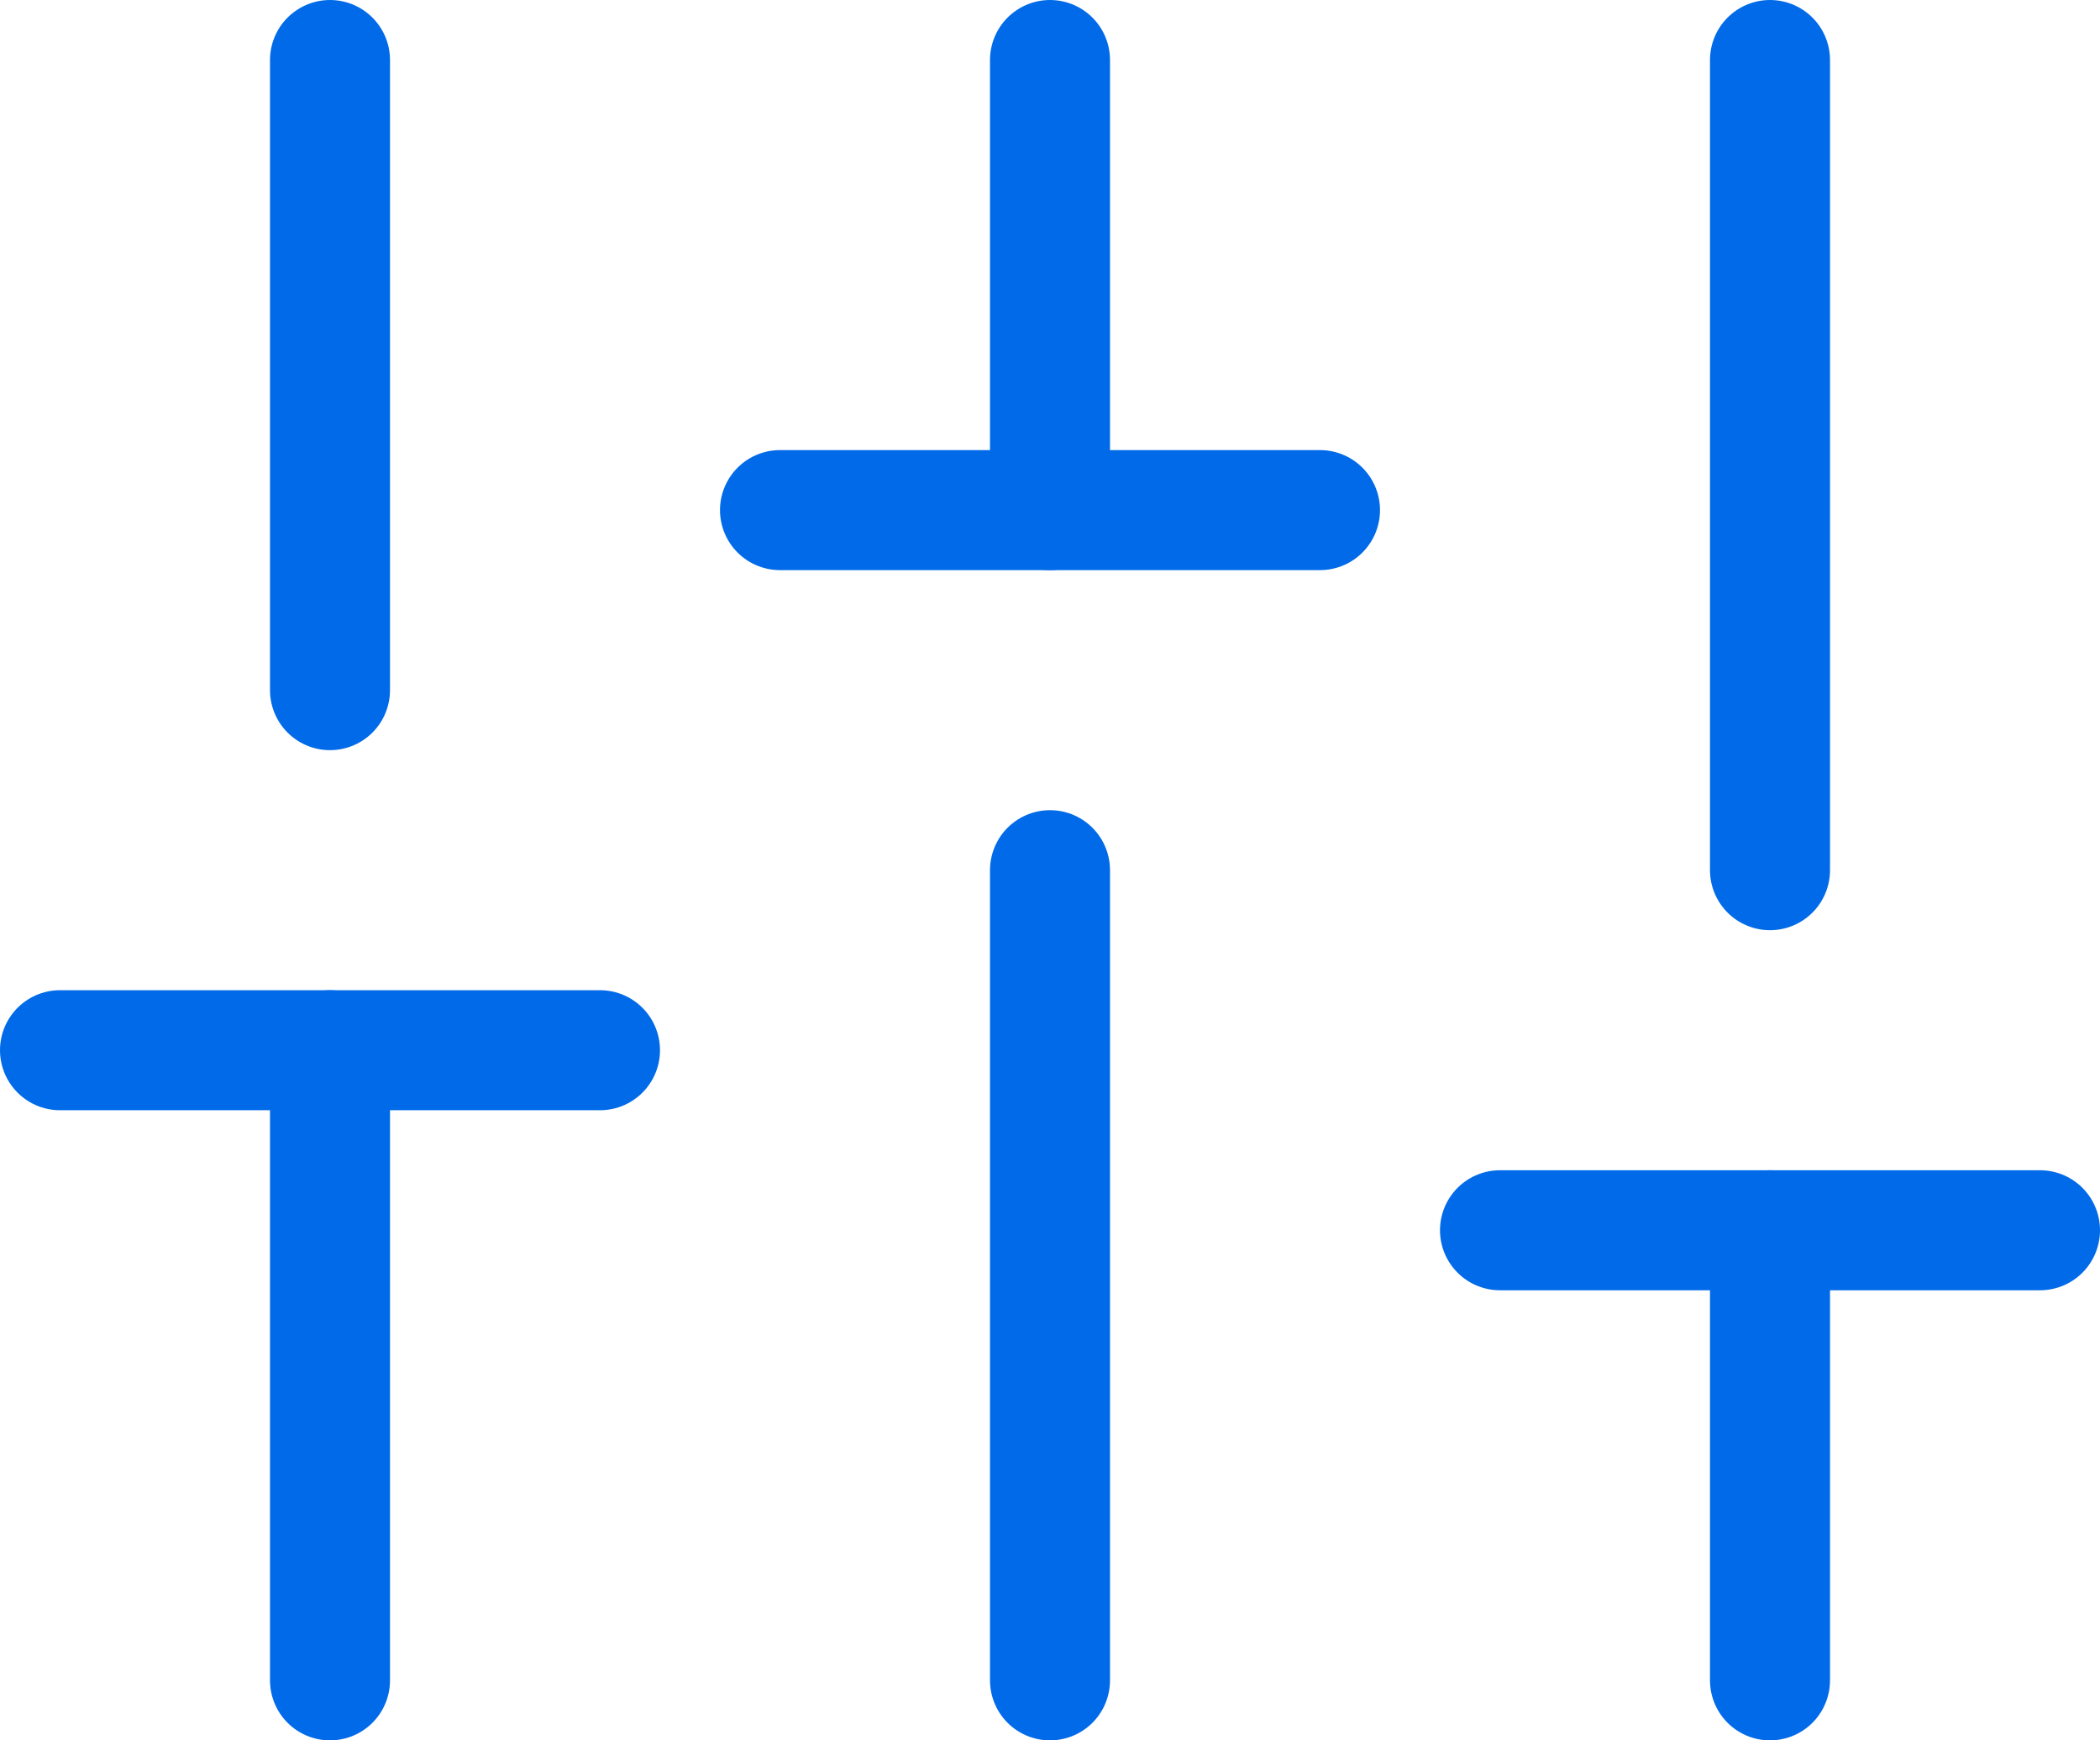
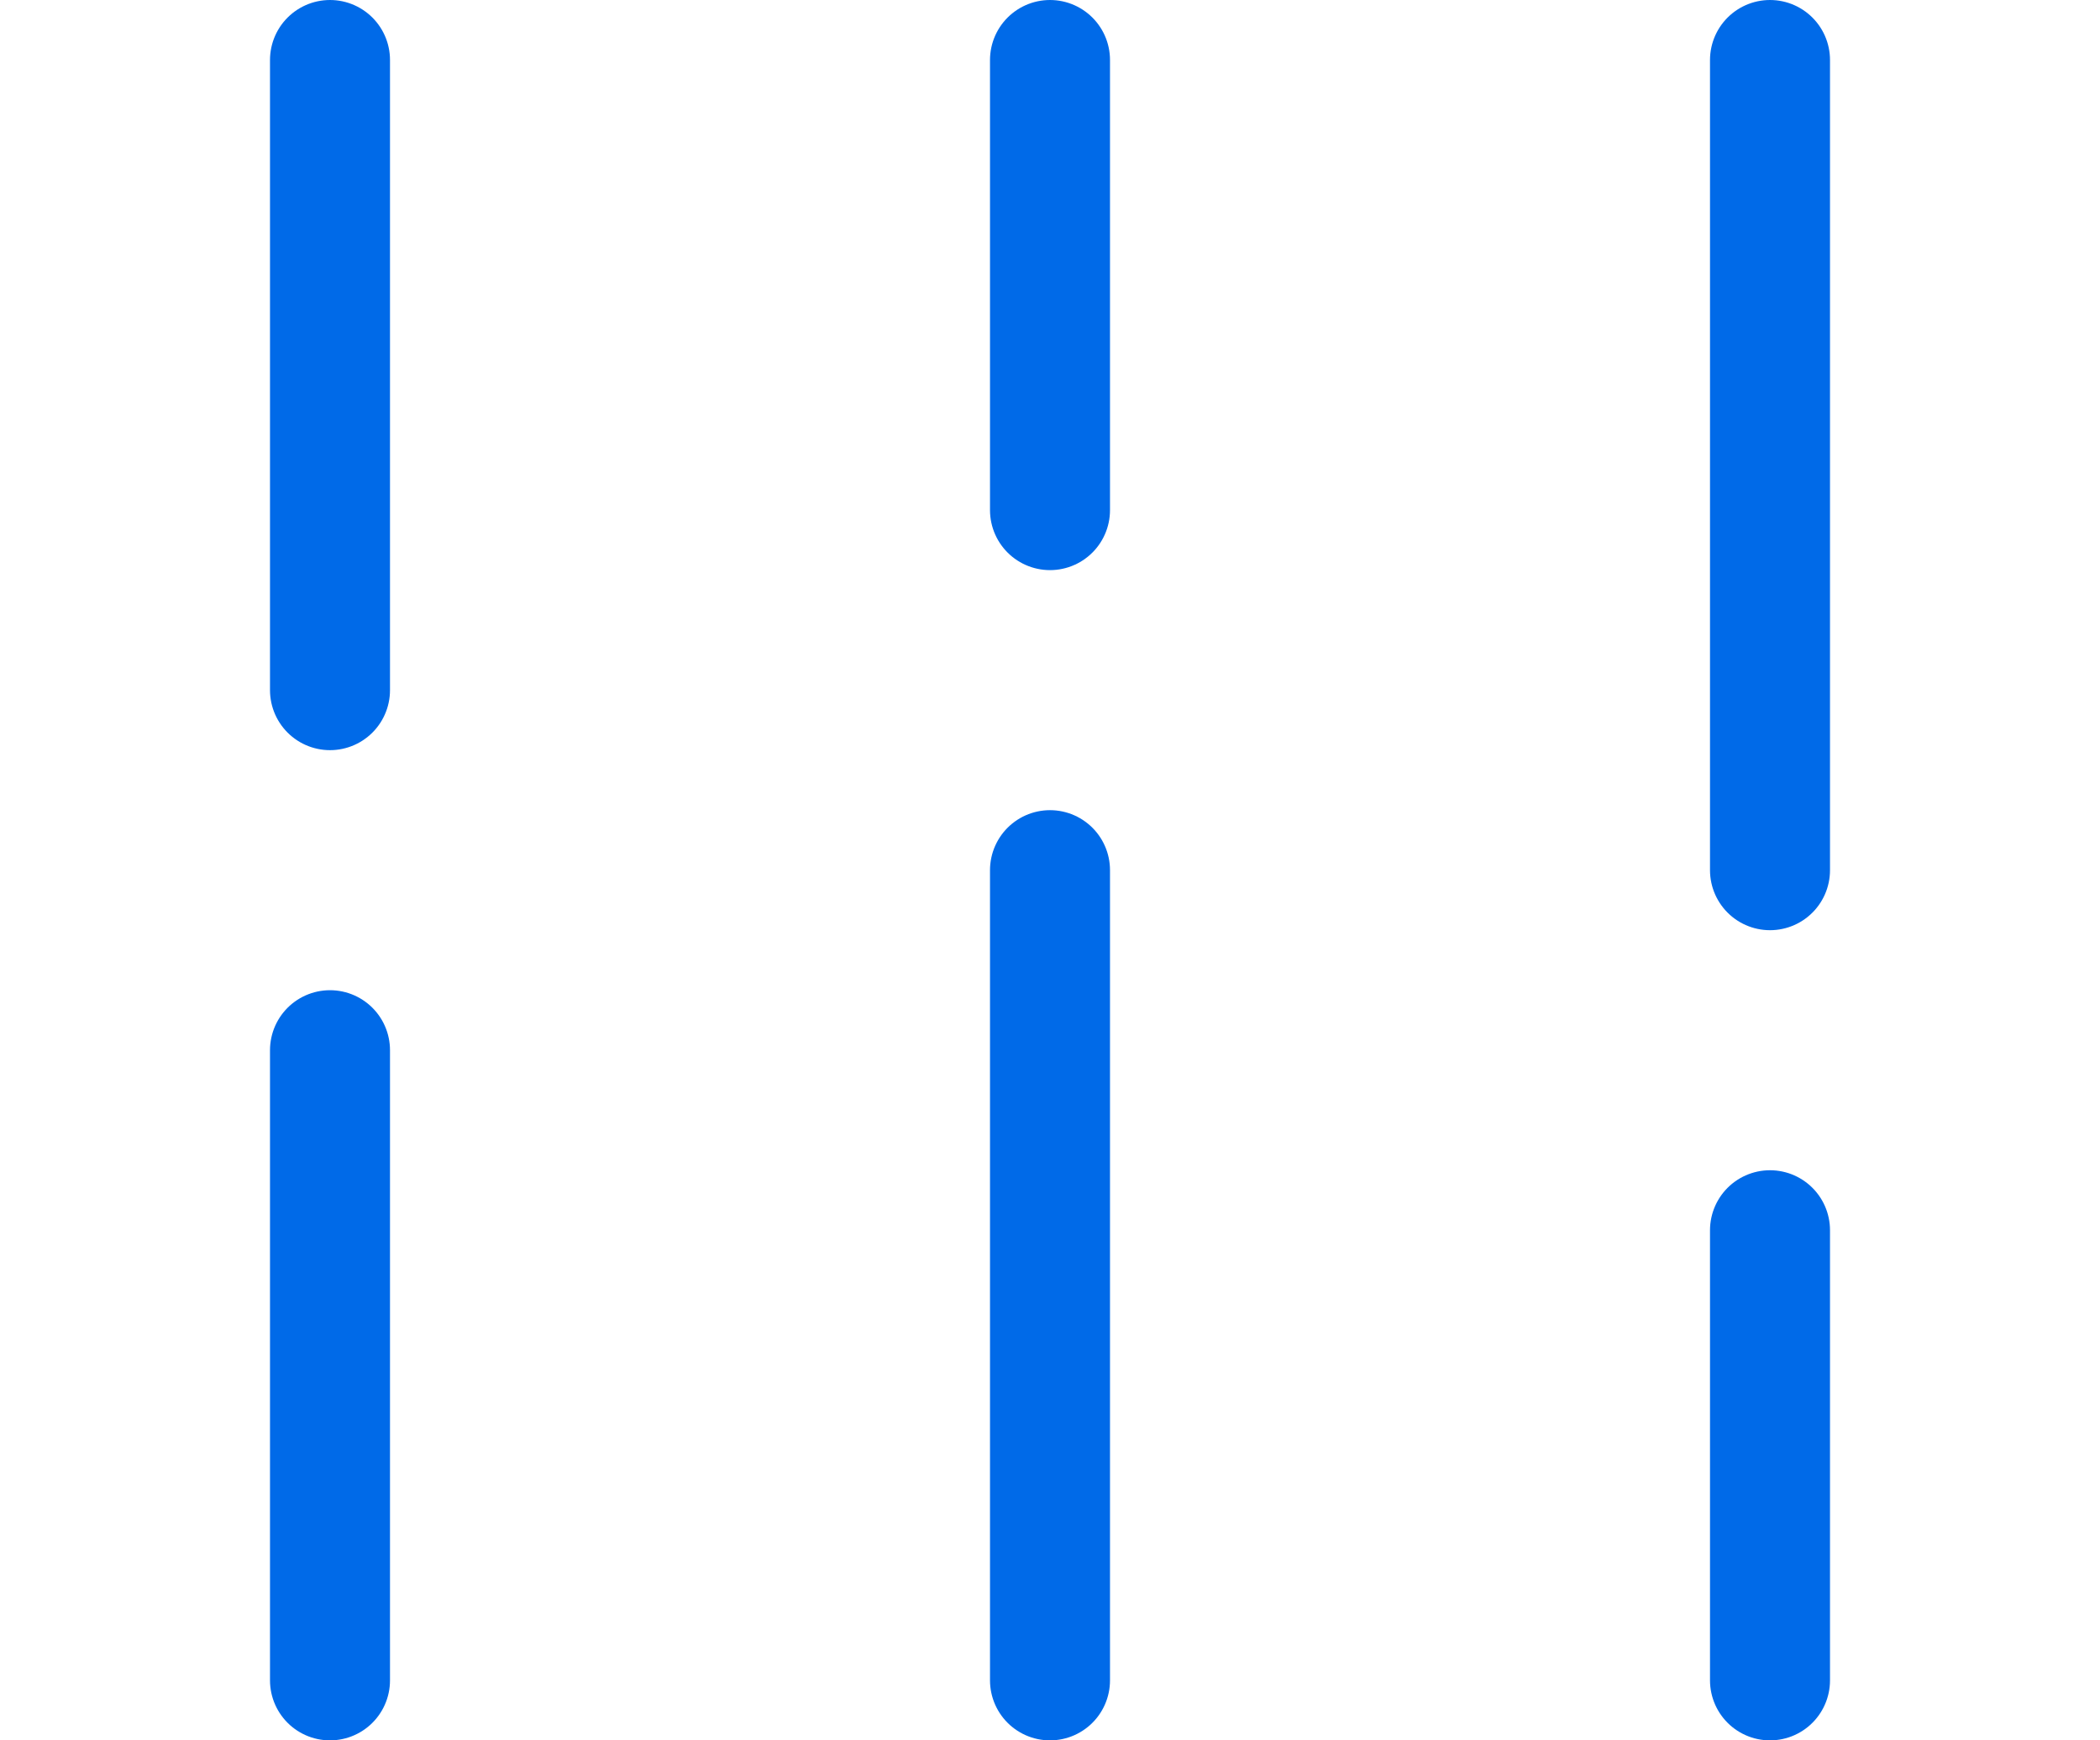
<svg xmlns="http://www.w3.org/2000/svg" width="35" height="29" fill="none" stroke="#006ae8" stroke-width="2" stroke-linecap="round" stroke-linejoin="round">
  <path d="M5.5 28V17.5m0-6V1m12 27V14.5m0-6V1m12 27v-7.5m0-6V1" />
-   <path d="M1 17.5h9m3-9h9m3 12h9" />
</svg>